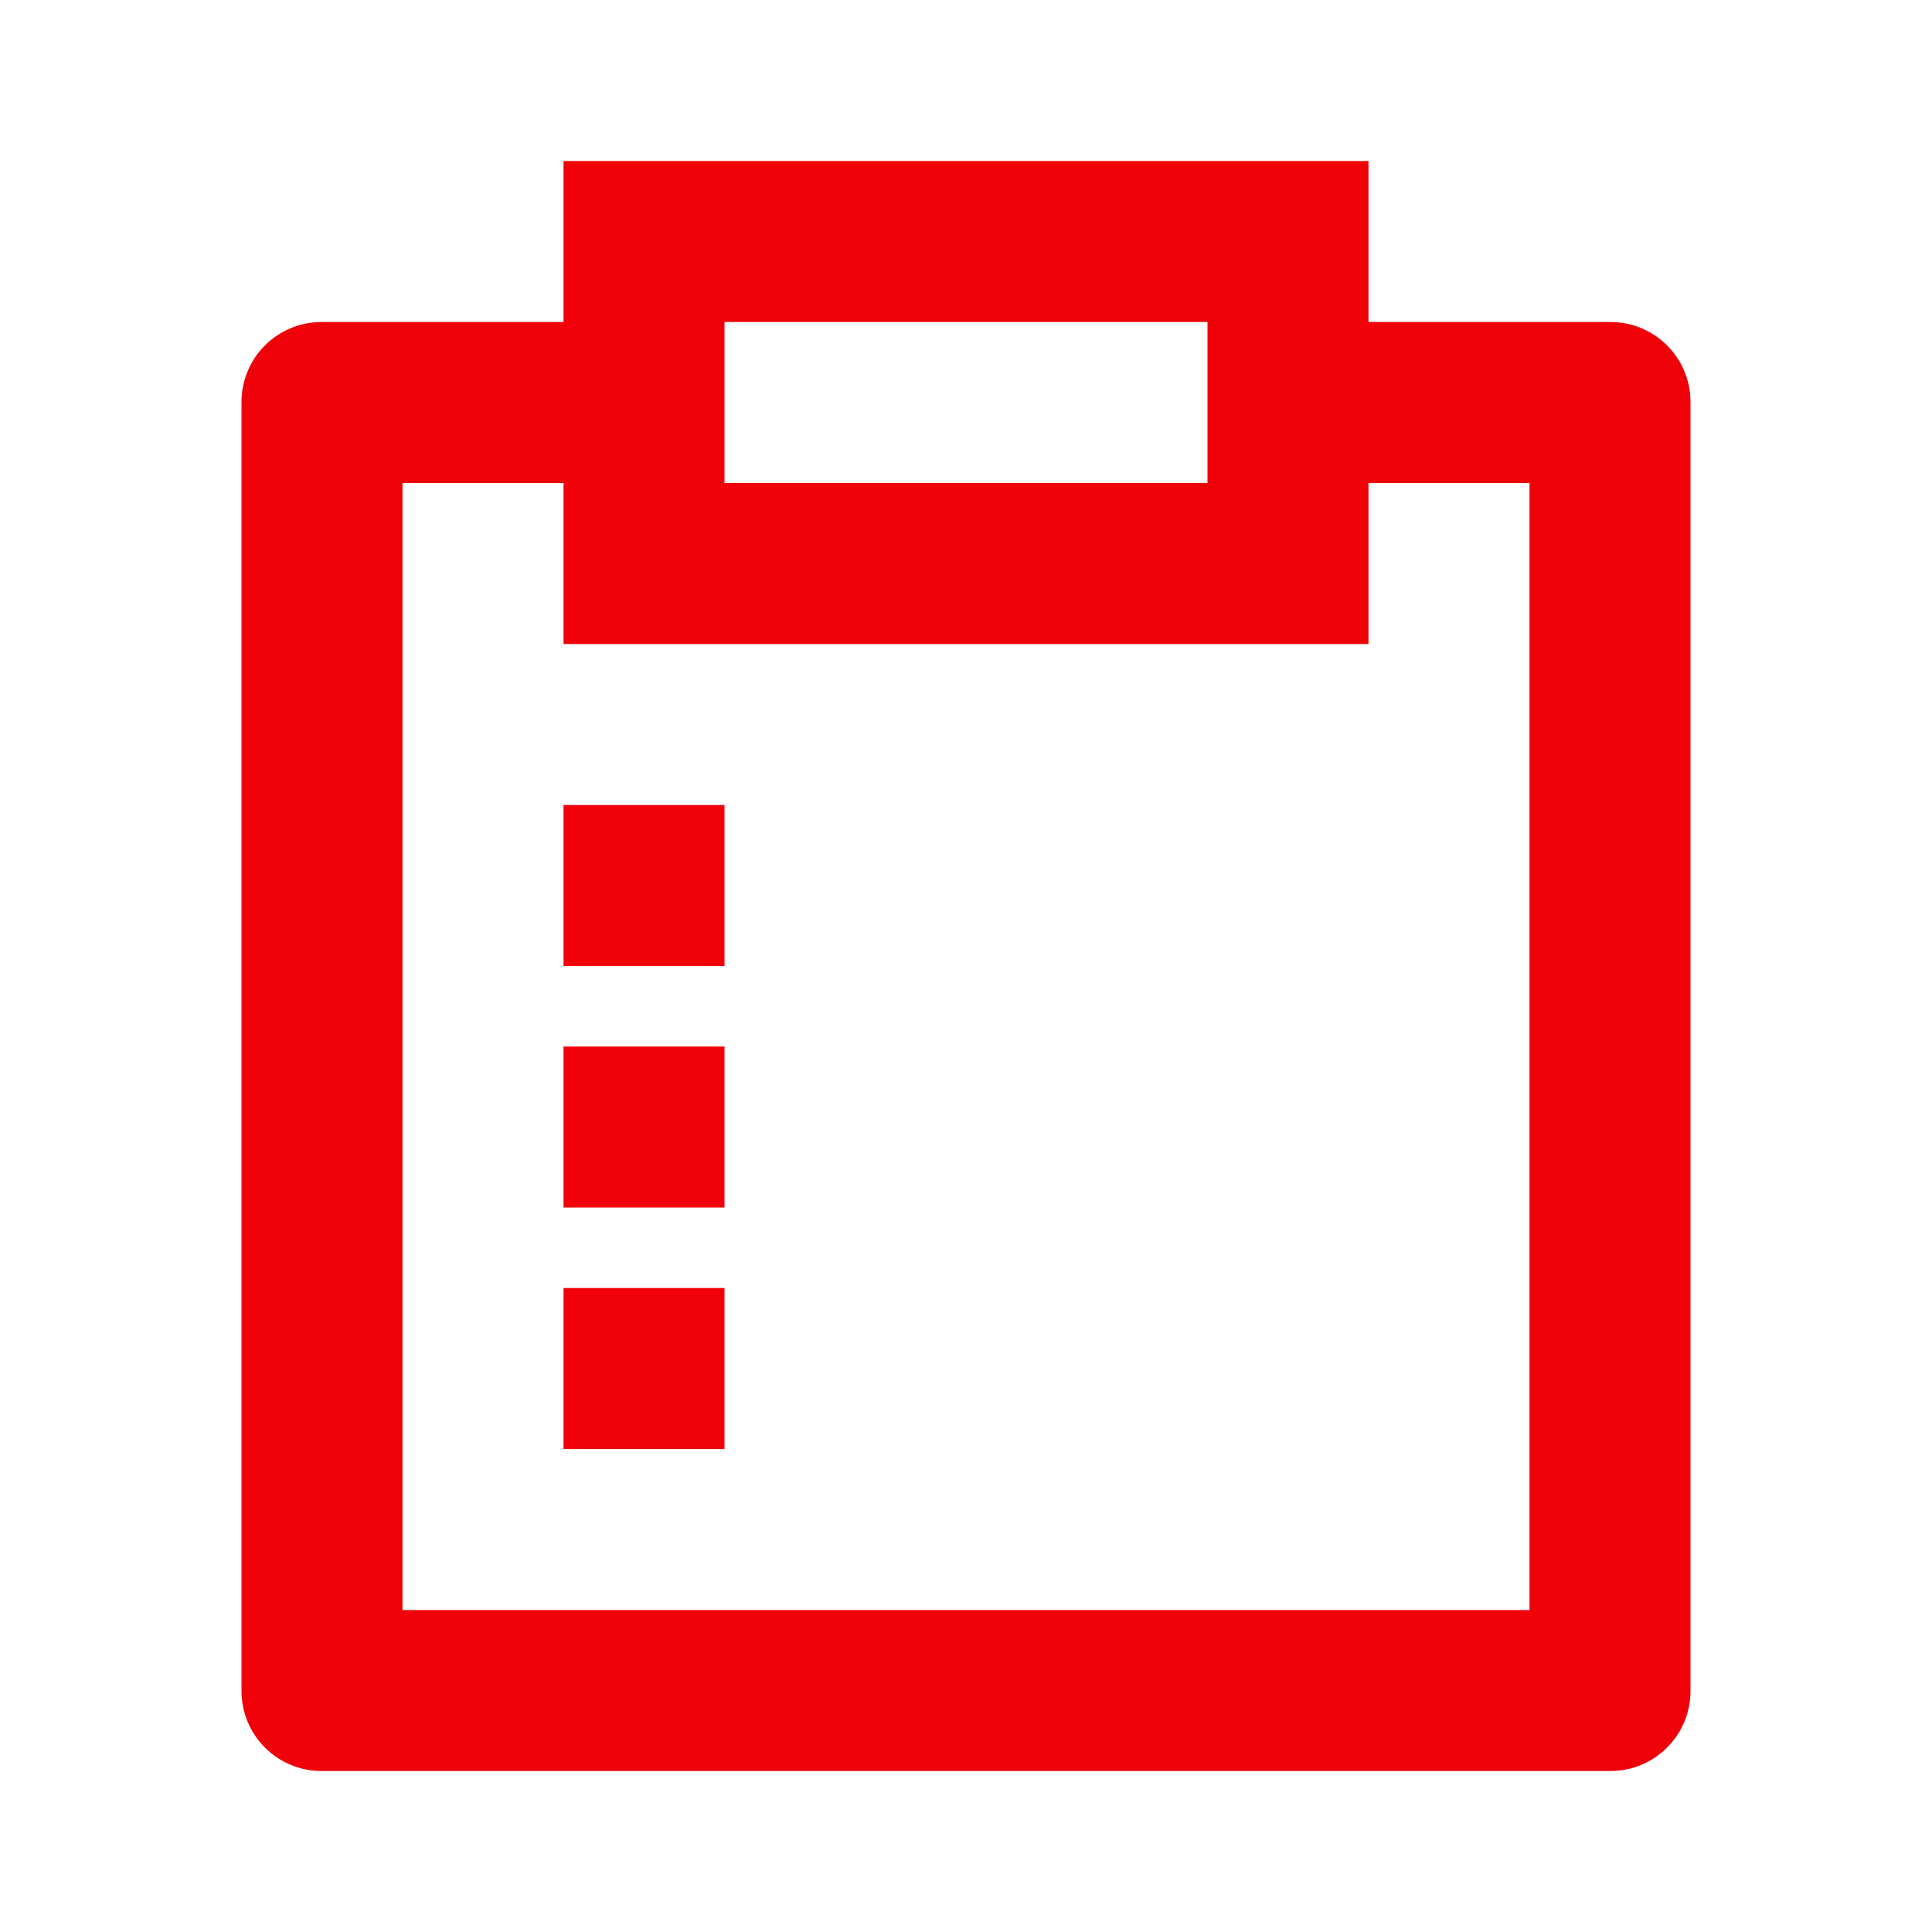
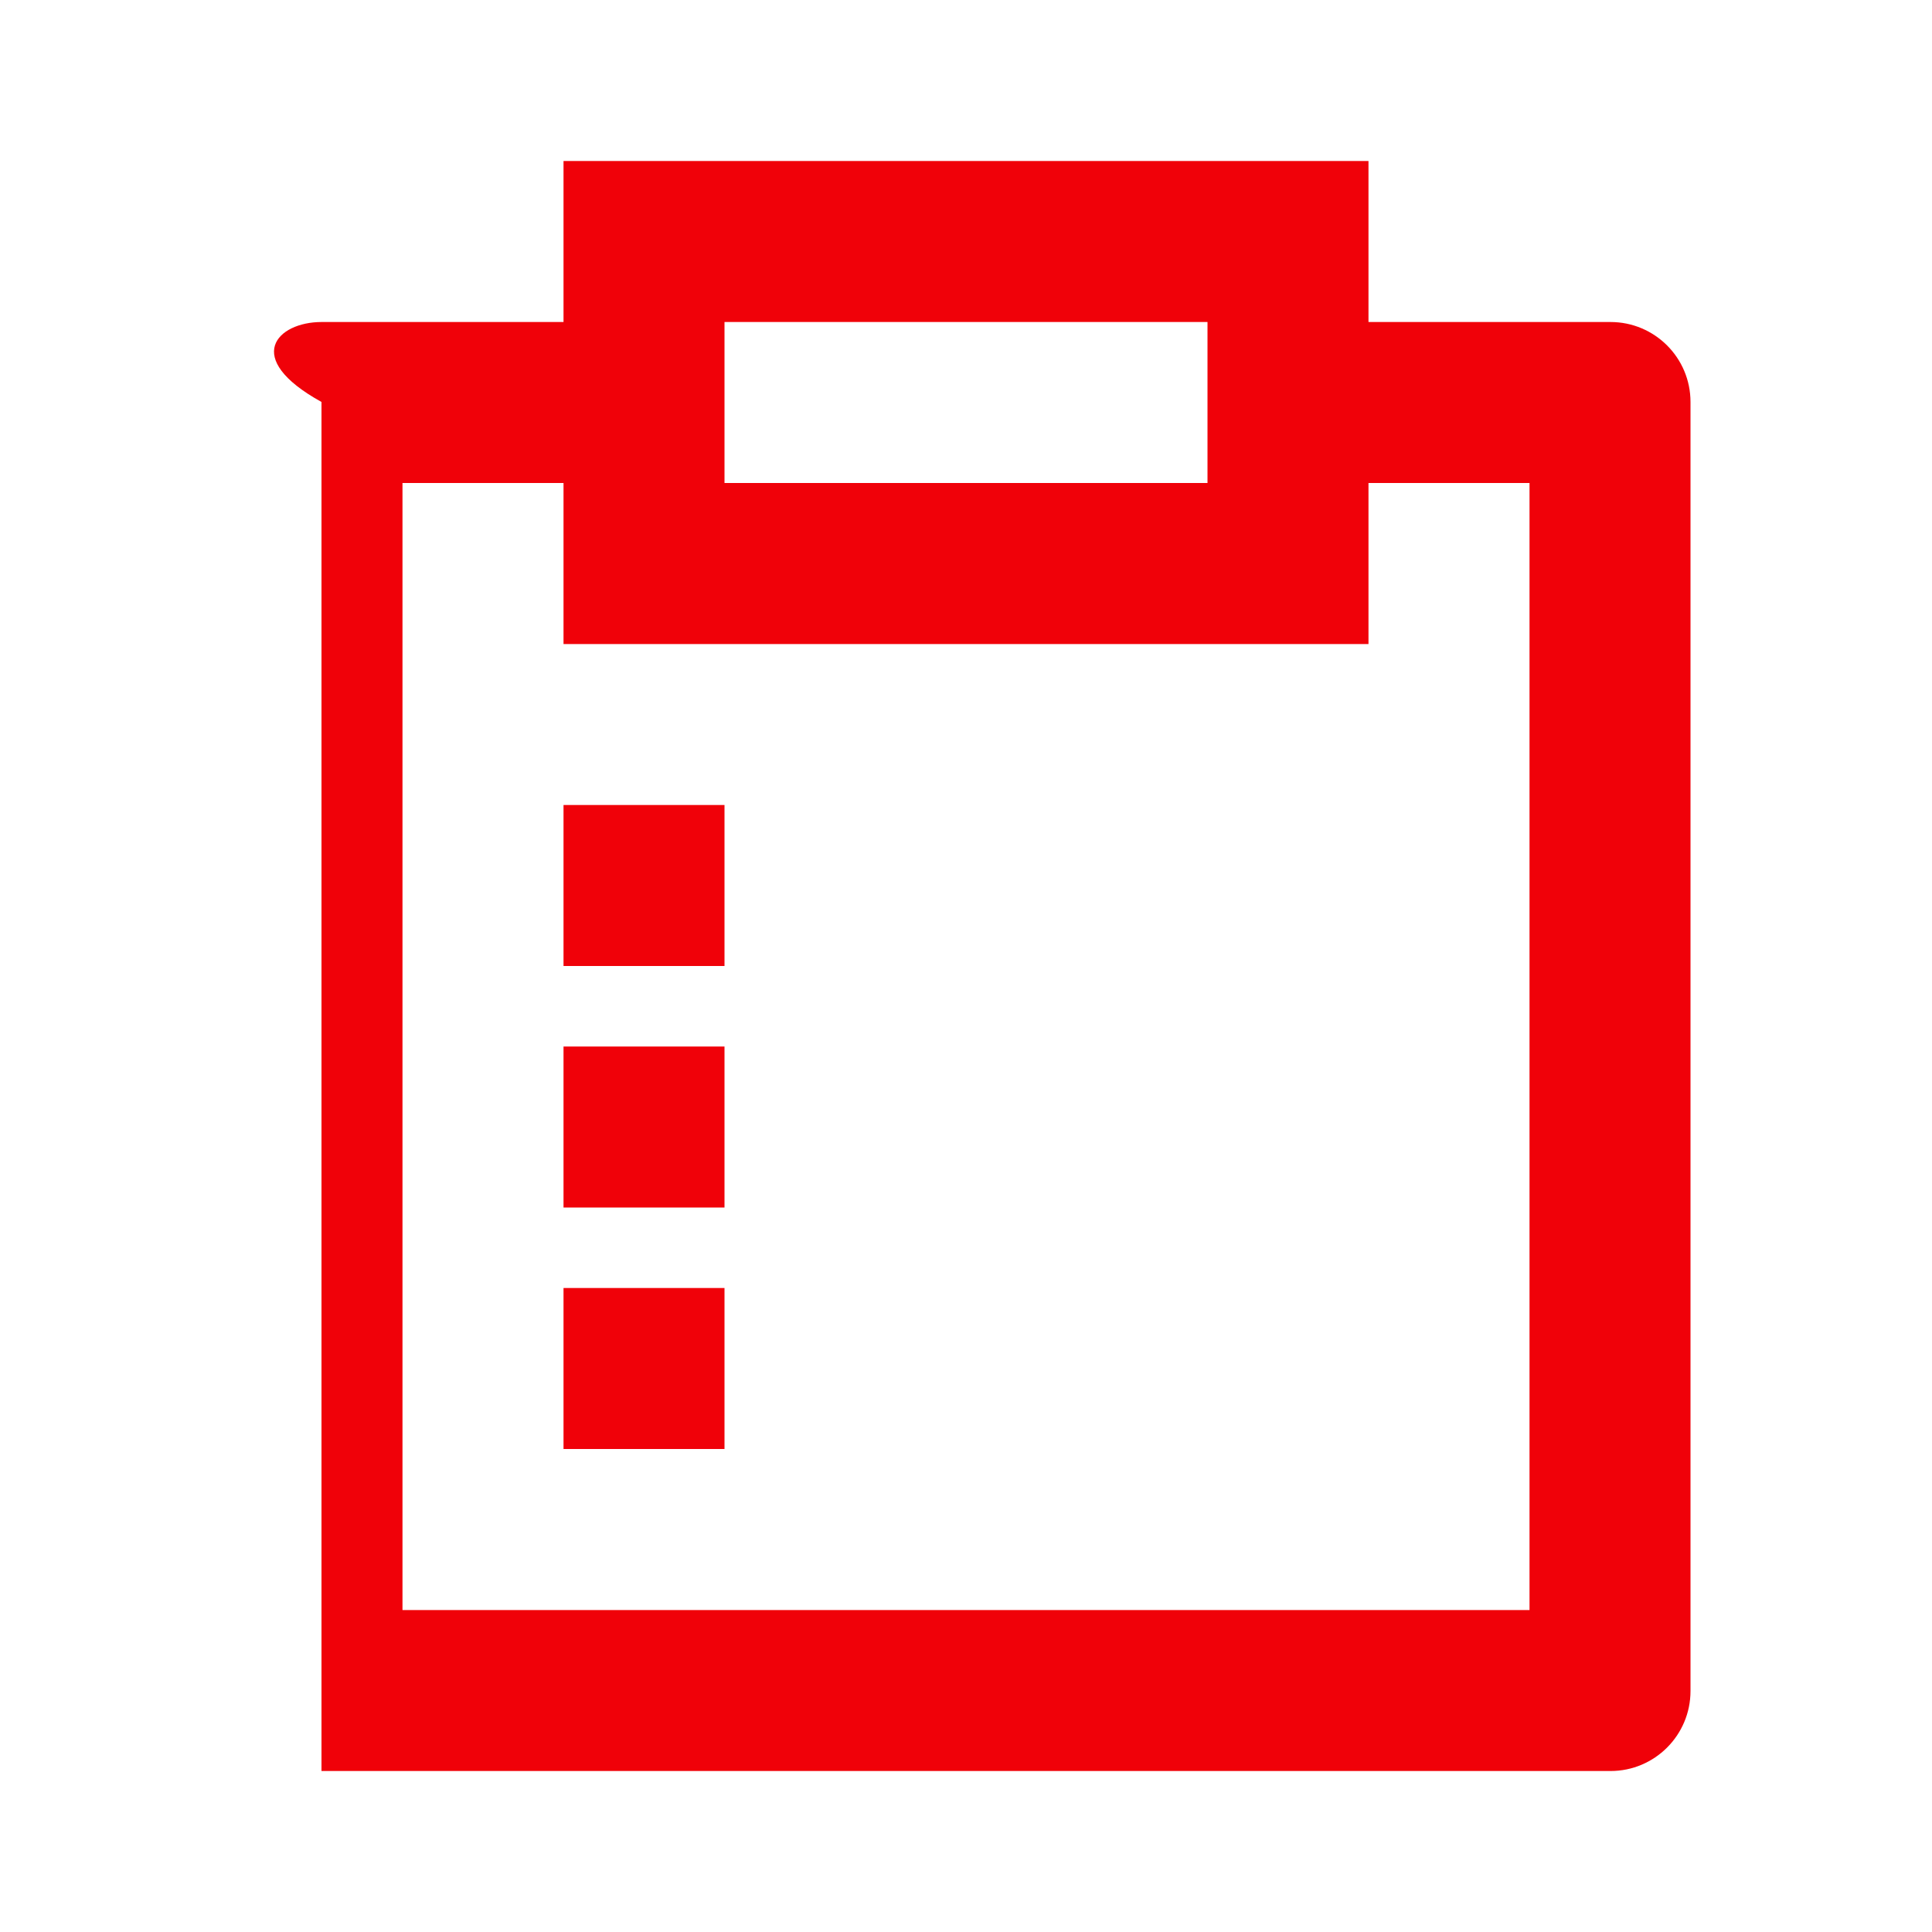
<svg xmlns="http://www.w3.org/2000/svg" width="40" height="40" viewBox="0 0 40 40" fill="none">
-   <path d="M28.333 3.333V6.667H33.344C34.259 6.667 35 7.408 35 8.322V35.011C35 35.925 34.258 36.667 33.344 36.667H6.656C5.741 36.667 5 35.925 5 35.011V8.322C5 7.408 5.742 6.667 6.656 6.667H11.667V3.333H28.333ZM11.667 10H8.333V33.334H31.667V10H28.333V13.334H11.667V10ZM15 26.667V30H11.667V26.667H15ZM15 21.667V25H11.667V21.667H15ZM15 16.667V20H11.667V16.667H15ZM25 6.667H15V10H25V6.667Z" fill="#F00109" />
+   <path d="M28.333 3.333V6.667H33.344C34.259 6.667 35 7.408 35 8.322V35.011C35 35.925 34.258 36.667 33.344 36.667H6.656V8.322C5 7.408 5.742 6.667 6.656 6.667H11.667V3.333H28.333ZM11.667 10H8.333V33.334H31.667V10H28.333V13.334H11.667V10ZM15 26.667V30H11.667V26.667H15ZM15 21.667V25H11.667V21.667H15ZM15 16.667V20H11.667V16.667H15ZM25 6.667H15V10H25V6.667Z" fill="#F00109" />
</svg>